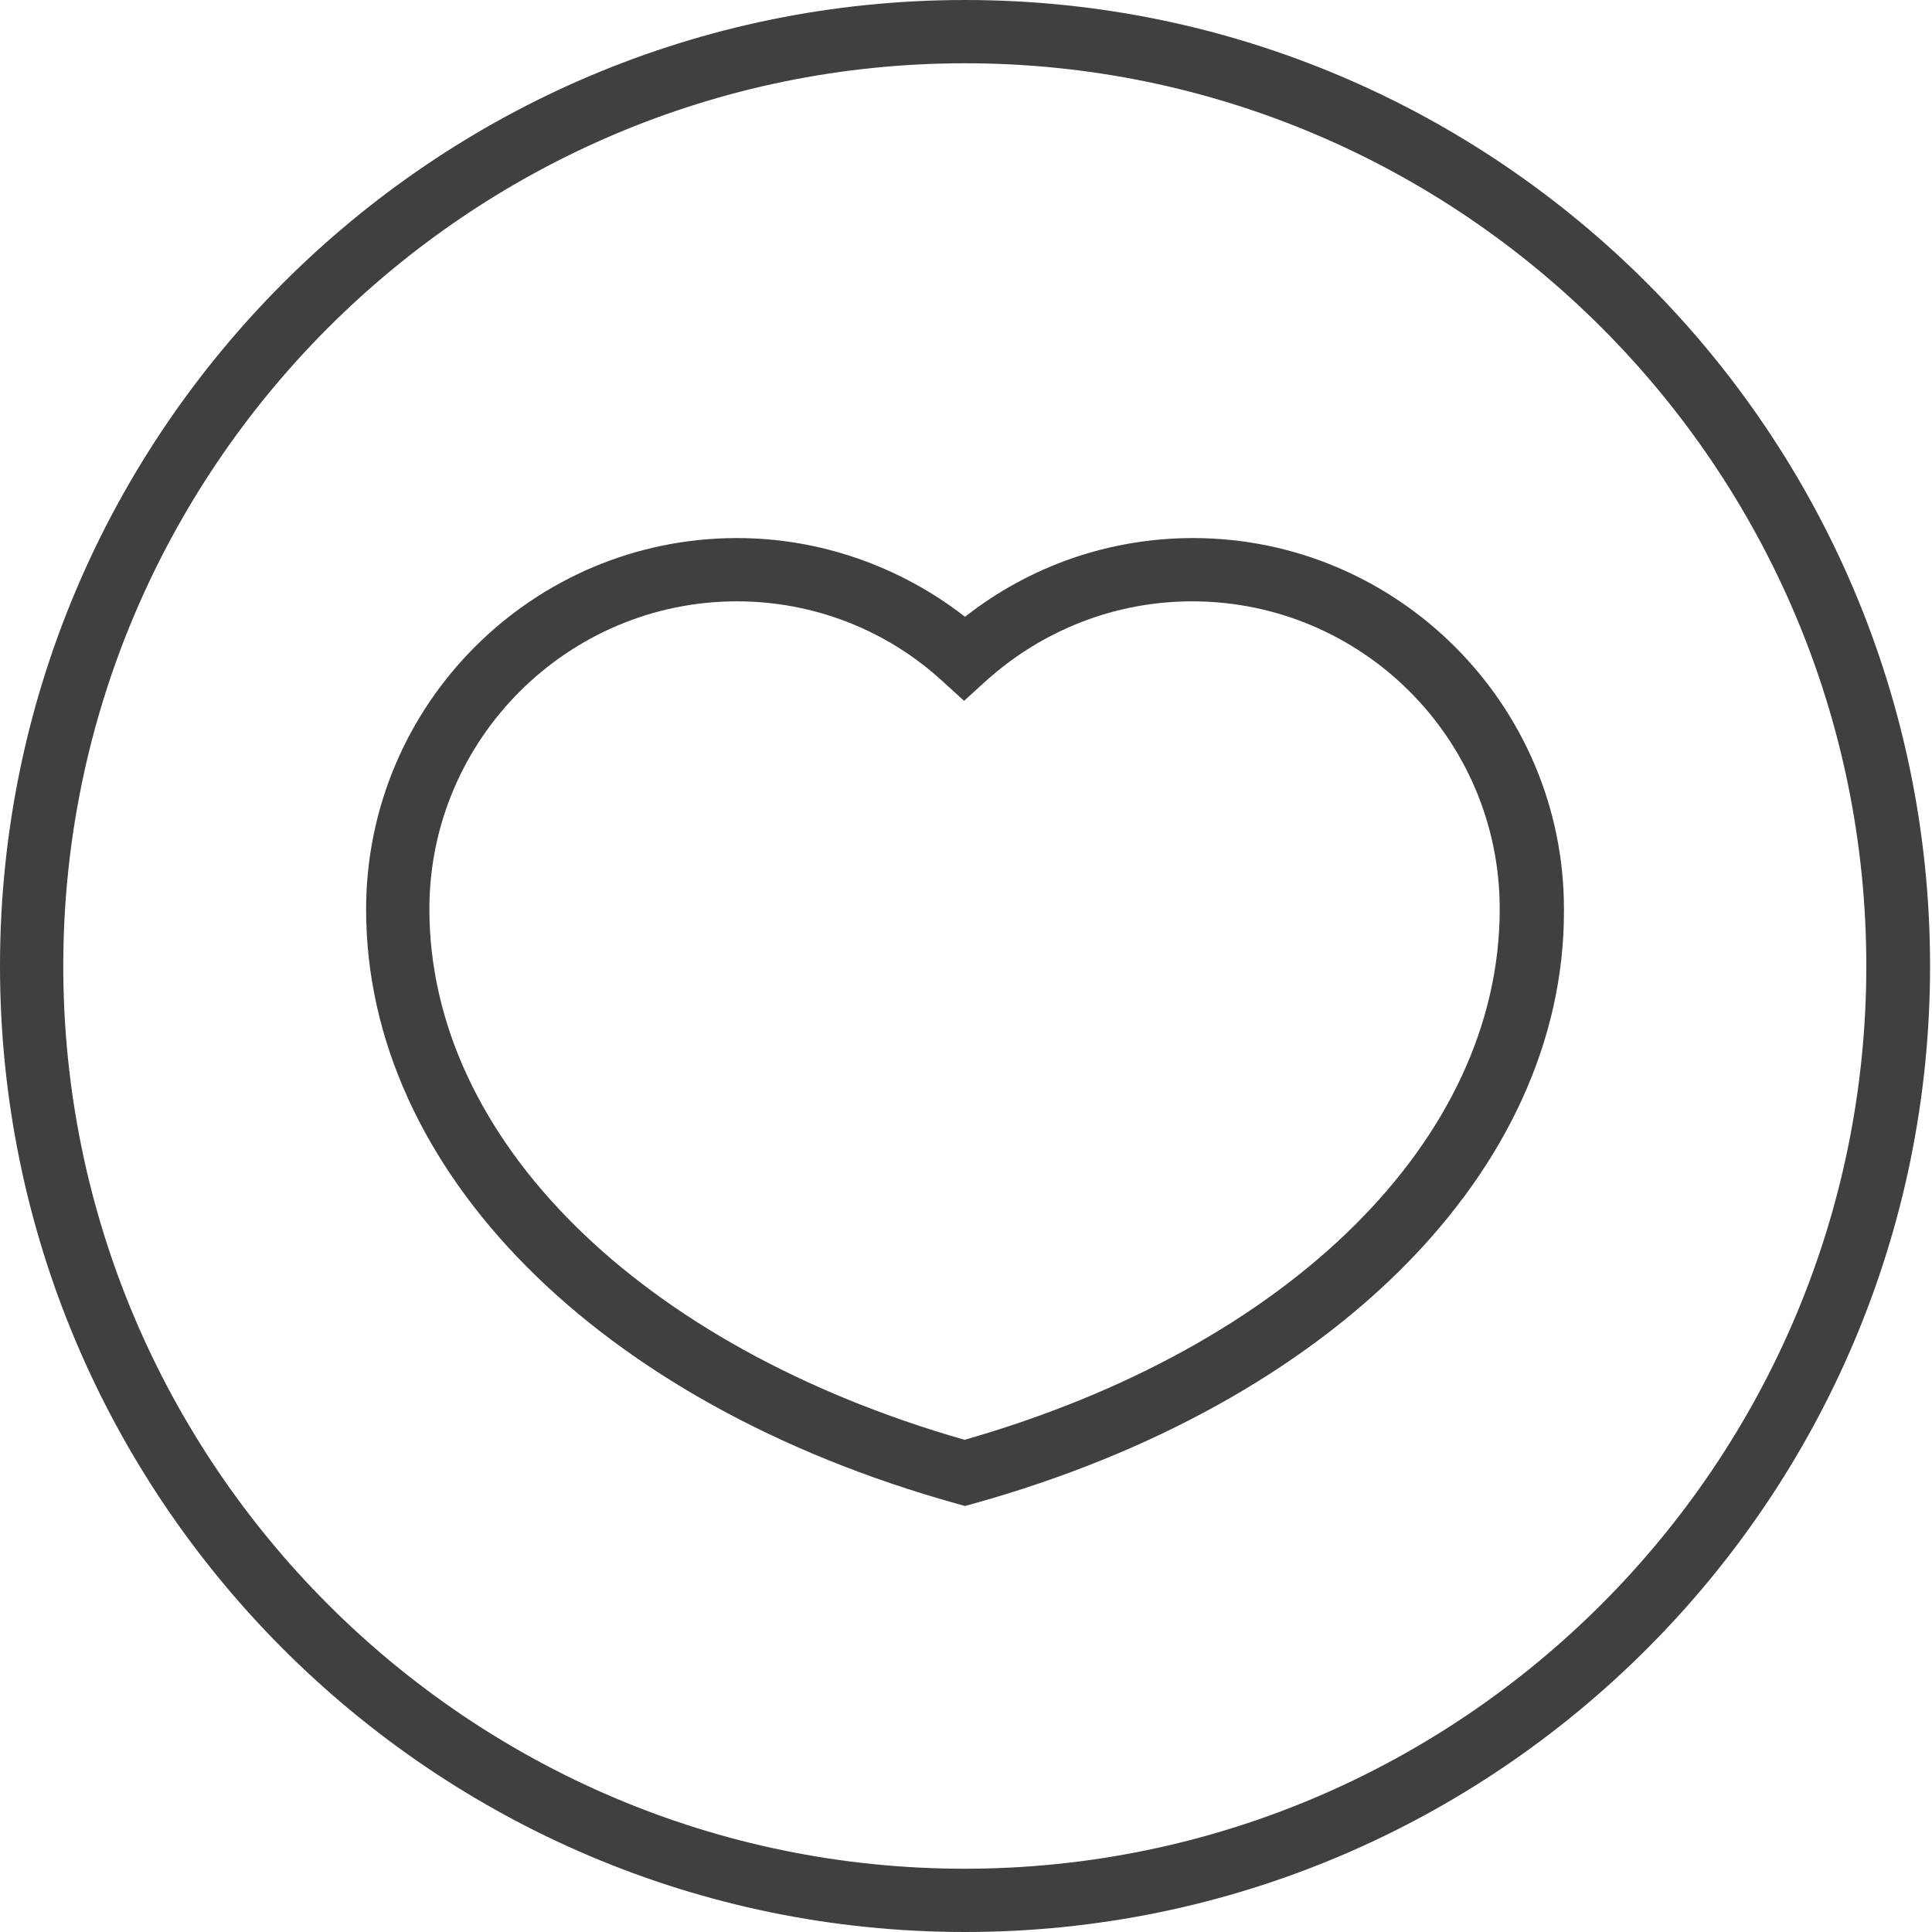
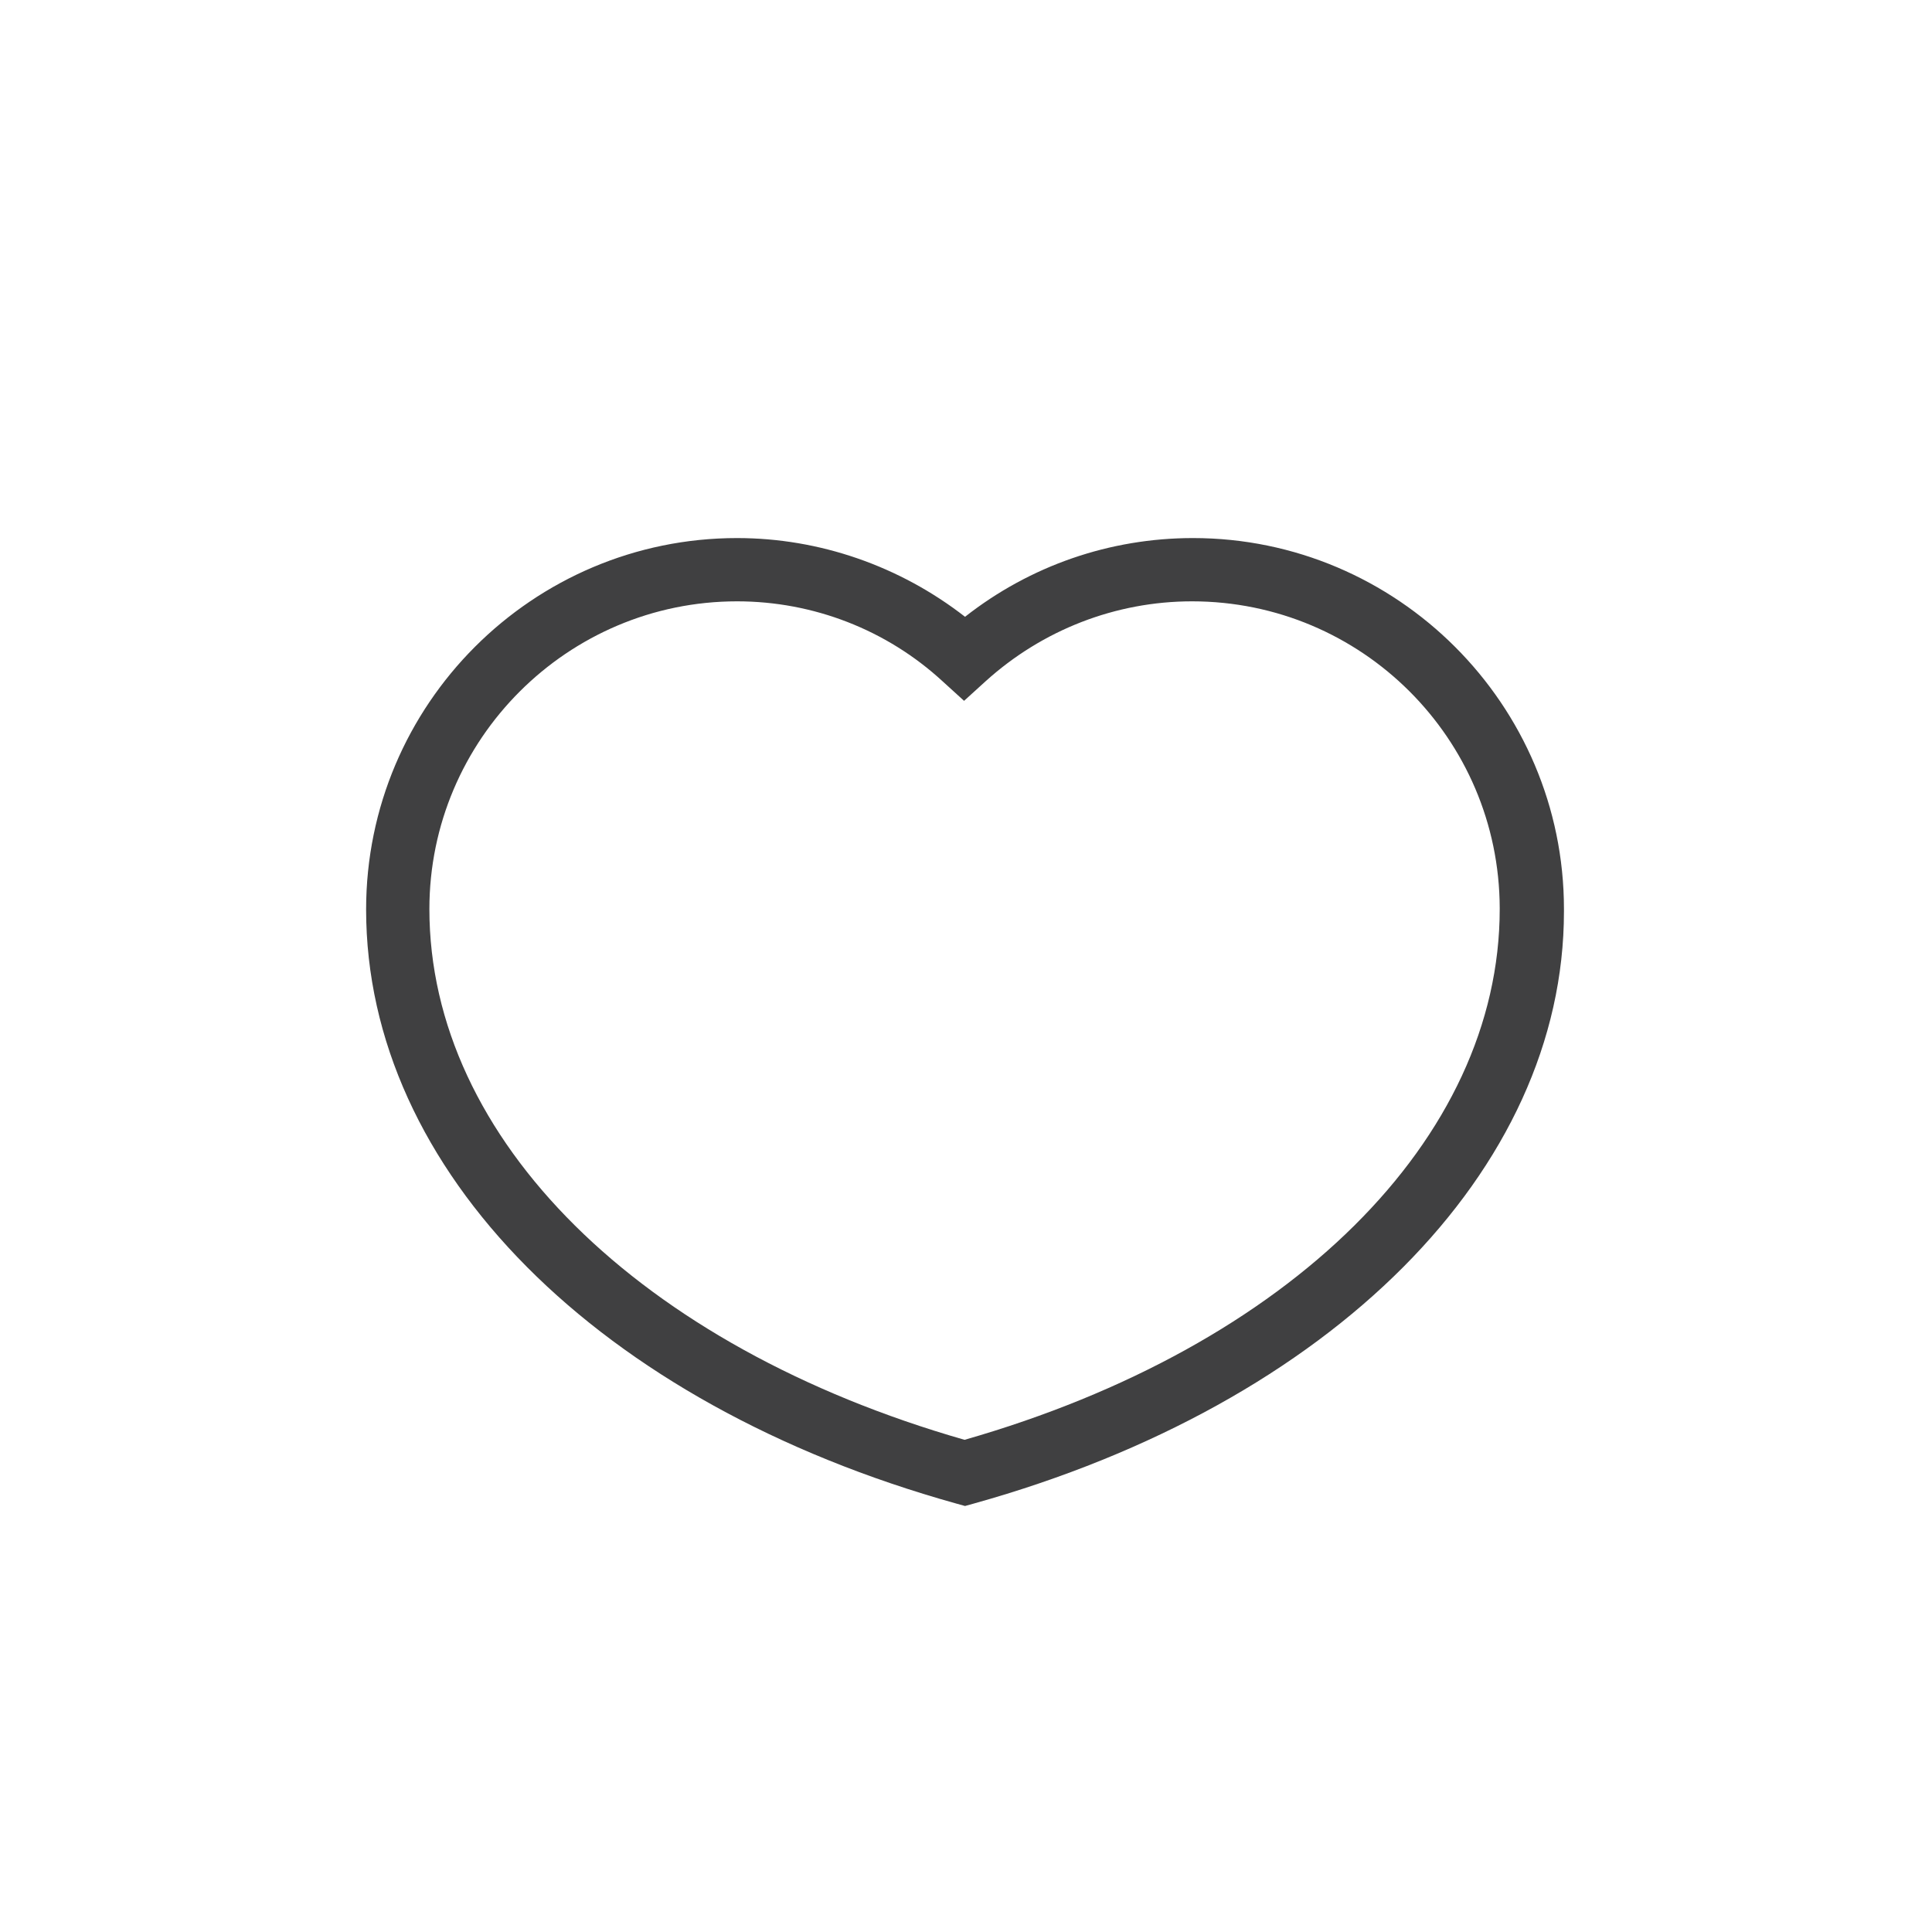
<svg xmlns="http://www.w3.org/2000/svg" version="1.1" id="Layer_1" x="0px" y="0px" viewBox="0 0 400 400" style="enable-background:new 0 0 400 400;" xml:space="preserve">
  <style type="text/css">
	.st0{fill:#404041;}
</style>
  <g>
    <g>
-       <path class="st0" d="M199.8,400C89.6,400,0,310.3,0,200S89.6,0,199.8,0s199.8,89.7,199.8,200S309.9,400,199.8,400z M199.8,13.1    C96.9,13.1,13.1,97,13.1,200s83.7,186.9,186.6,186.9S386.4,303,386.4,200S302.7,13.1,199.8,13.1z" />
-     </g>
+       </g>
    <g>
      <path class="st0" d="M199.8,311.8l-1.8-0.5c-74.2-20.7-122.2-69-122.2-123c0-42.5,34.5-76.9,76.8-76.9c17.1,0,33.7,5.8,47.2,16.3    c13.5-10.6,30-16.3,47.2-16.3c42.3,0,76.8,34.5,76.8,76.8l0,0.5c0,53.6-48,101.9-122.2,122.6L199.8,311.8z M152.6,124.5    c-35.1,0-63.7,28.6-63.7,63.7c0,47.6,43.5,90.6,110.8,109.9c67.4-19.3,110.8-62.3,110.8-109.9l0-0.2    c-0.1-35.1-28.6-63.5-63.7-63.5c-15.8,0-31,5.9-42.8,16.6l-4.4,4l-4.4-4C183.6,130.4,168.4,124.5,152.6,124.5z" />
    </g>
  </g>
</svg>